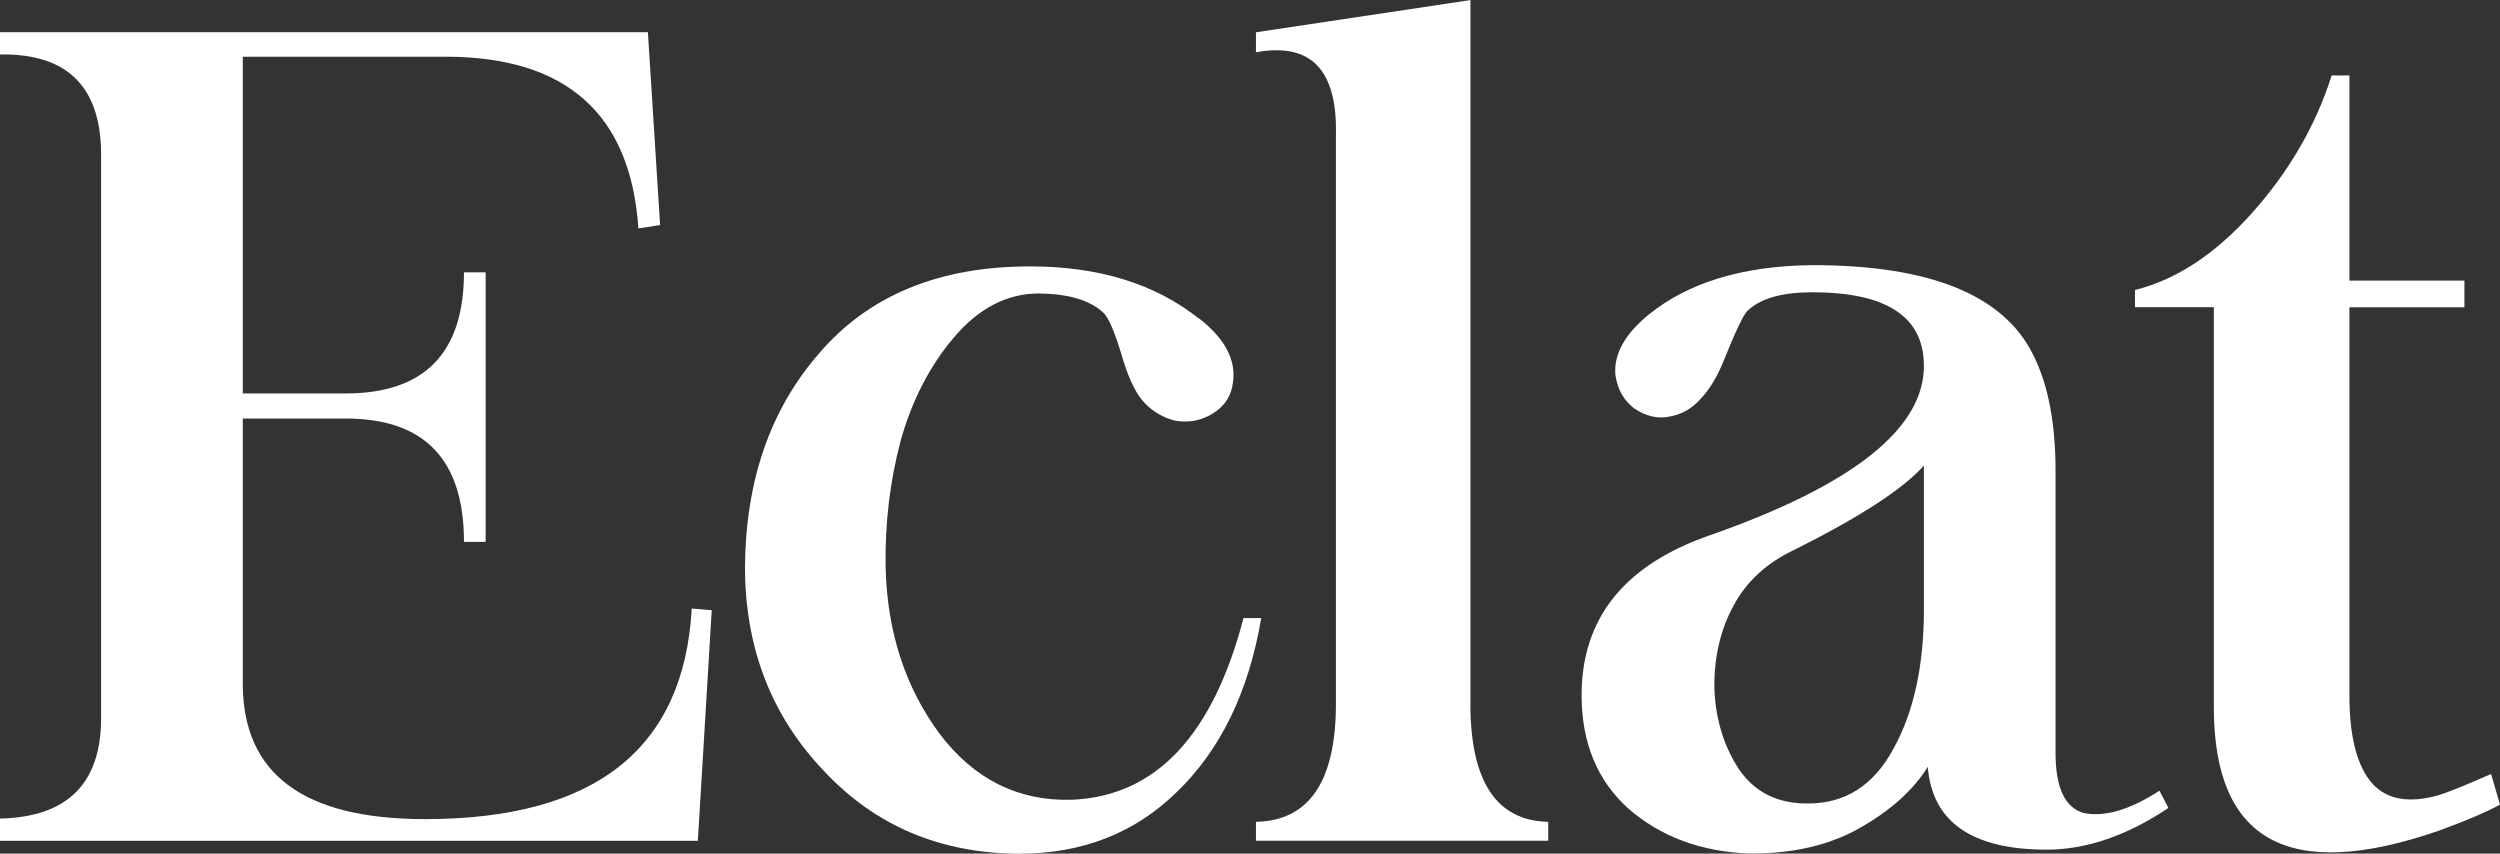
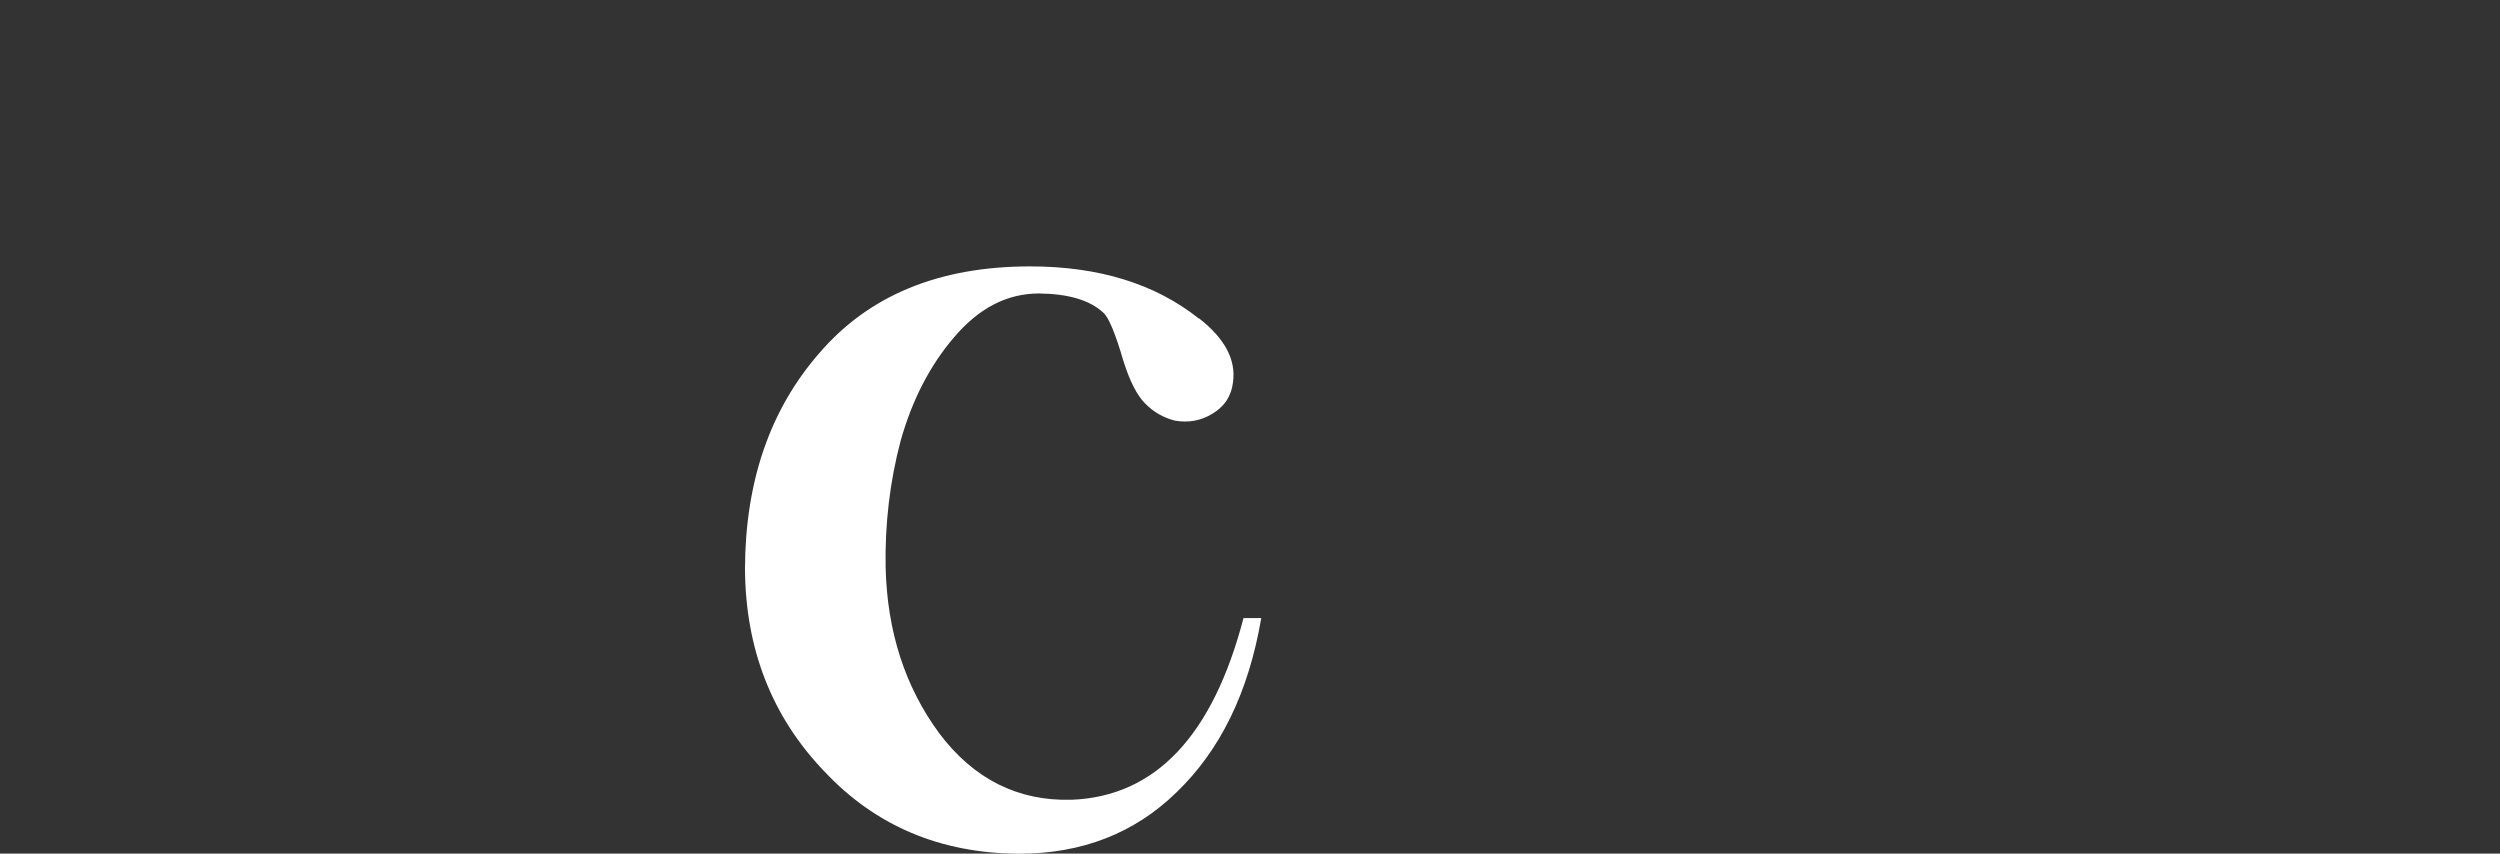
<svg xmlns="http://www.w3.org/2000/svg" id="Layer_2" data-name="Layer 2" viewBox="0 0 311.28 106.28">
  <rect x="0" y="0" width="311.28" height="106.28" fill="#333333" stroke="none" />
  <defs>
    <style>
      .cls-1 {
        fill: #fff;
      }
    </style>
  </defs>
  <g id="Layer_1-2" data-name="Layer 1">
    <g>
-       <path class="cls-1" d="m80.67,4.01l1.52,24.01-2.7.42c-.97-14.25-8.97-21.38-24.01-21.38h-25.25v41.93h12.8c9.82,0,14.74-5.03,14.74-15.08h2.7v33.56h-2.7c0-10.24-4.91-15.36-14.74-15.36h-12.8v33c0,11.26,7.56,16.88,22.69,16.88,21.17,0,32.24-8.74,33.21-26.22l2.49.21-1.73,28.71H0v-2.77c8.39-.18,12.59-4.36,12.59-12.52V19.44c.05-8.58-4.15-12.8-12.59-12.66v-2.77h80.67Z" />
      <path class="cls-1" d="m149.31,39.65c3.18,2.49,4.59,5.12,4.22,7.89-.19,1.75-1.06,3.09-2.63,4.01-1.38.83-2.91,1.11-4.57.83-1.48-.37-2.72-1.08-3.74-2.14-1.02-1.01-1.91-2.77-2.7-5.26-1.02-3.5-1.87-5.54-2.56-6.09-1.66-1.52-4.31-2.31-7.96-2.35-3.97,0-7.5,1.82-10.59,5.47-3,3.51-5.21,7.8-6.64,12.87-1.34,5.07-1.96,10.31-1.87,15.71.18,8.03,2.42,14.95,6.71,20.76,4.29,5.67,9.78,8.42,16.47,8.23,10.42-.42,17.55-7.96,21.38-22.62h2.21c-1.57,9.23-5.1,16.47-10.59,21.73-5.21,5.07-11.74,7.61-19.58,7.61-9.78-.05-17.85-3.46-24.22-10.24-6.55-6.83-9.85-15.27-9.89-25.32.05-10.79,3.11-19.7,9.2-26.71,6.18-7.24,14.94-10.86,26.29-10.86,8.58,0,15.59,2.17,21.03,6.5Z" />
-       <path class="cls-1" d="m183.08,87.59c0,9.69,3.23,14.6,9.69,14.74v2.35h-36.39v-2.35c6.64-.14,9.96-5.05,9.96-14.74V16.61c.14-7.98-3.18-11.35-9.96-10.1v-2.49l26.71-4.01v87.59Z" />
-       <path class="cls-1" d="m253.1,44.07c1.94,3.78,2.88,8.76,2.84,14.95v34.73c0,4.29,1.15,6.78,3.46,7.47,2.63.55,5.79-.37,9.48-2.77l1.11,2.15c-5.17,3.46-10.22,5.19-15.15,5.19-9.32,0-14.25-3.44-14.81-10.31-1.8,2.91-4.66,5.47-8.58,7.68-3.78,2.12-8.35,3.16-13.7,3.11-5.95-.23-10.93-2.08-14.94-5.54-3.92-3.5-5.88-8.23-5.88-14.18,0-9.59,5.35-16.24,16.05-19.93,17.85-6.27,26.71-13.35,26.57-21.24-.09-6-4.73-8.99-13.91-8.99-3.74,0-6.41.76-8.03,2.28-.51.46-1.52,2.58-3.04,6.37-.79,1.94-1.73,3.48-2.84,4.64-1.02,1.15-2.24,1.87-3.67,2.15-1.52.37-3.04.05-4.57-.97-1.29-.97-2.08-2.35-2.35-4.15-.23-2.58,1.15-5.1,4.15-7.54,4.94-4.01,11.72-6.06,20.34-6.16,14.62,0,23.78,3.69,27.47,11.07Zm-29.75,24.42c-3.41,1.62-5.93,3.94-7.54,6.99-1.62,3-2.4,6.41-2.35,10.24.14,3.78,1.15,7.13,3.04,10.03,1.98,2.91,4.87,4.34,8.65,4.29,4.61,0,8.14-2.26,10.59-6.78,2.54-4.57,3.81-10.35,3.81-17.37v-17.92c-2.58,2.91-7.98,6.41-16.19,10.52Z" />
-       <path class="cls-1" d="m292.53,9.41v25.53h14.32v3.32h-14.32v48.29c0,5.17.94,8.83,2.84,11,1.84,2.03,4.61,2.51,8.3,1.45,1.2-.37,3.37-1.25,6.5-2.63l1.11,3.81c-1.66.92-4.2,2.01-7.61,3.25-18.68,6.46-28.02,1.34-28.02-15.36v-49.82h-9.82v-2.14c5.17-1.29,10.03-4.5,14.6-9.62,4.61-5.17,7.91-10.86,9.89-17.09h2.21Z" />
    </g>
  </g>
</svg>